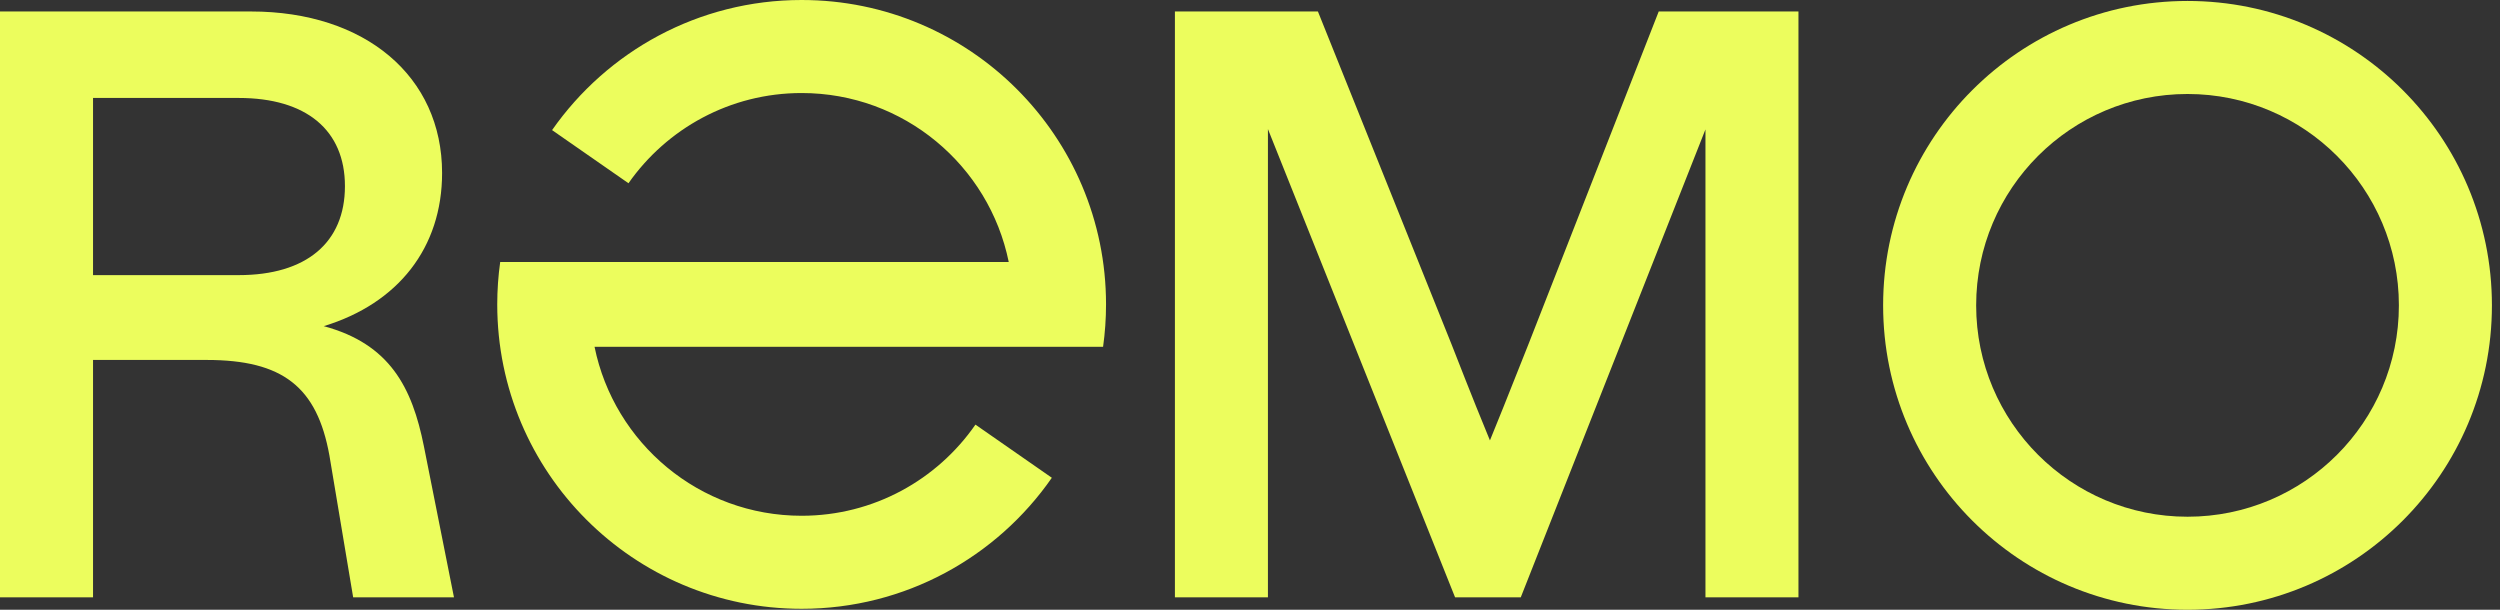
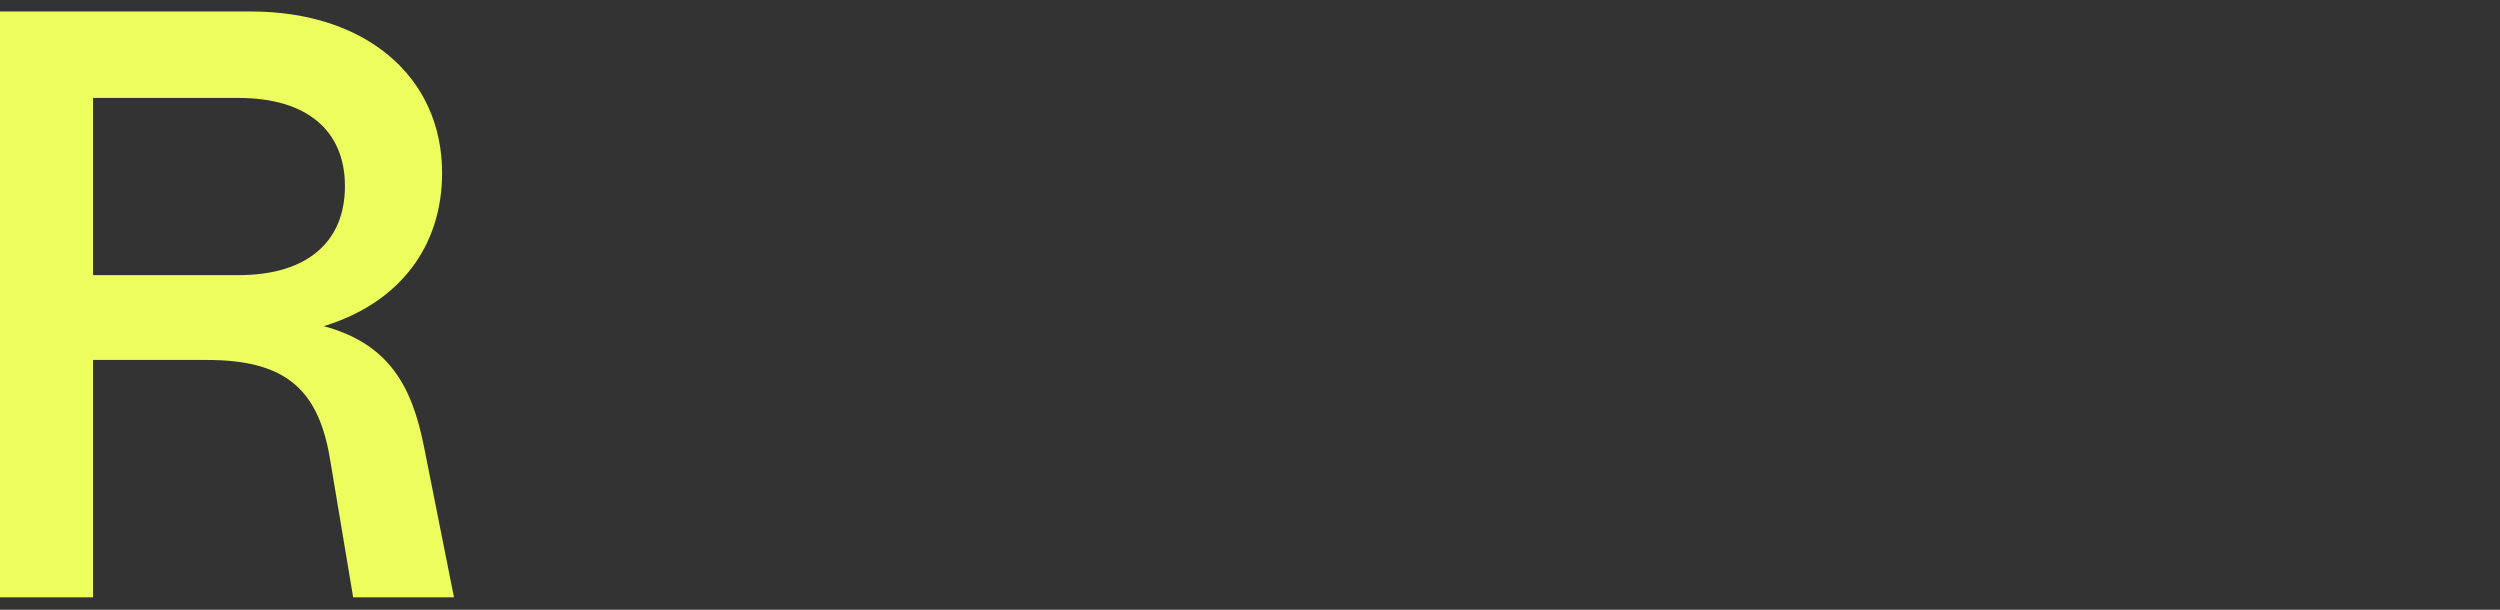
<svg xmlns="http://www.w3.org/2000/svg" width="164" height="40" viewBox="0 0 164 40" fill="none">
  <rect x="0" y="0" width="164" height="40" fill="#333333" stroke="none" />
-   <path d="M63.989 27.855C61.486 31.467 57.314 33.834 52.587 33.834C45.883 33.834 40.29 29.075 39.002 22.751H72.362C72.489 21.841 72.556 20.913 72.556 19.968C72.556 8.94 63.616 0 52.587 0C45.812 0 39.826 3.375 36.216 8.535L41.228 12.021C43.736 8.444 47.887 6.103 52.587 6.103C59.292 6.103 64.885 10.862 66.173 17.186H32.813C32.686 18.095 32.619 19.024 32.619 19.968C32.619 30.997 41.559 39.937 52.587 39.937C59.389 39.937 65.395 36.535 69.001 31.342L63.989 27.855Z" fill="#ECFD5D" />
  <path d="M21.238 21.395C26.13 19.905 29.001 16.239 29.001 11.348C29.001 5.011 23.963 0.753 16.467 0.753H0V39.183H6.103V23.613H13.558C18.54 23.613 20.799 25.372 21.611 29.886L23.167 39.183H29.78L27.807 29.272C27.036 25.413 25.575 22.567 21.238 21.395ZM22.628 12.21C22.628 15.92 20.088 18.048 15.659 18.048H6.103V6.426H15.659C20.088 6.426 22.628 8.534 22.628 12.21Z" fill="#ECFD5D" />
-   <path d="M100.265 22.585C98.862 26.131 98.162 27.863 97.74 28.891C97.312 27.856 96.611 26.147 95.22 22.584L86.546 0.978L86.455 0.753H77.074V39.183H83.176V8.467L95.362 38.958L95.453 39.183H99.763L111.878 8.489V39.183H117.979V0.753H108.812L100.265 22.585Z" fill="#ECFD5D" />
-   <path d="M143.501 0.063C132.473 0.063 123.533 9.003 123.533 20.032C123.533 31.06 132.473 40 143.501 40C154.53 40 163.47 31.06 163.47 20.032C163.47 9.003 154.53 0.063 143.501 0.063ZM157.367 20.032C157.367 27.689 151.159 33.897 143.501 33.897C135.844 33.897 129.636 27.689 129.636 20.032C129.636 12.374 135.844 6.166 143.501 6.166C151.159 6.166 157.367 12.374 157.367 20.032Z" fill="#ECFD5D" />
</svg>